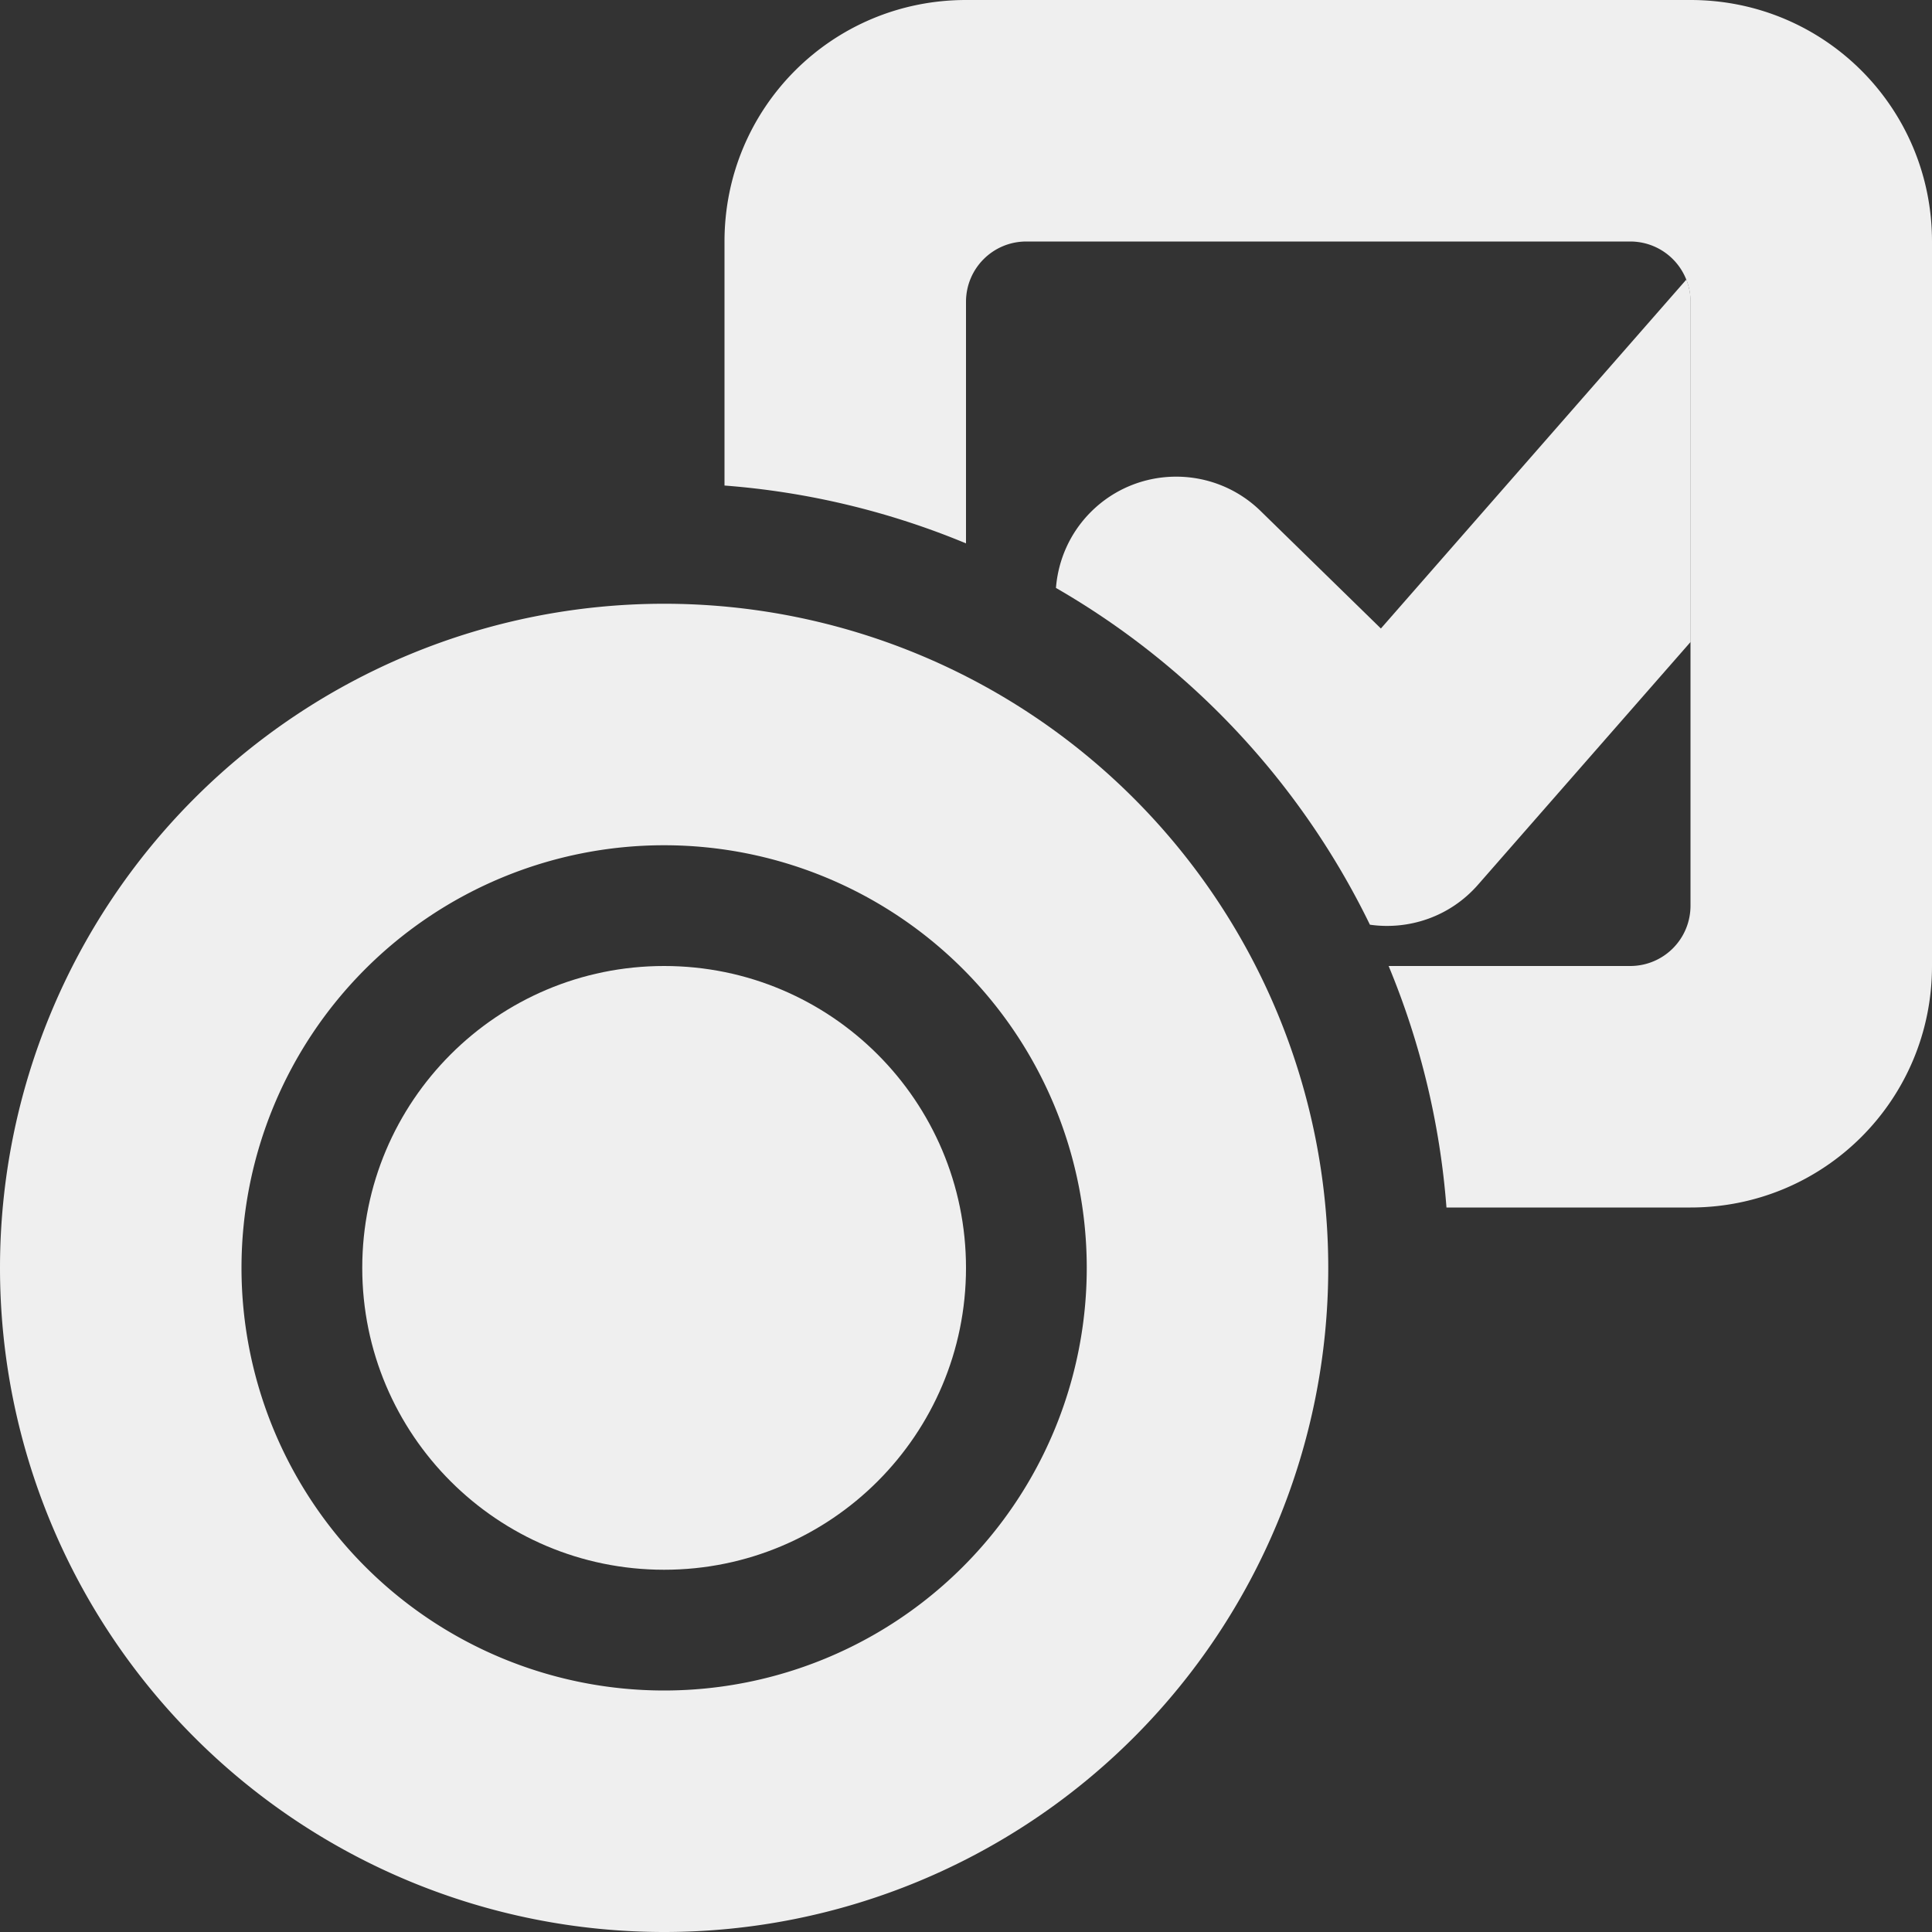
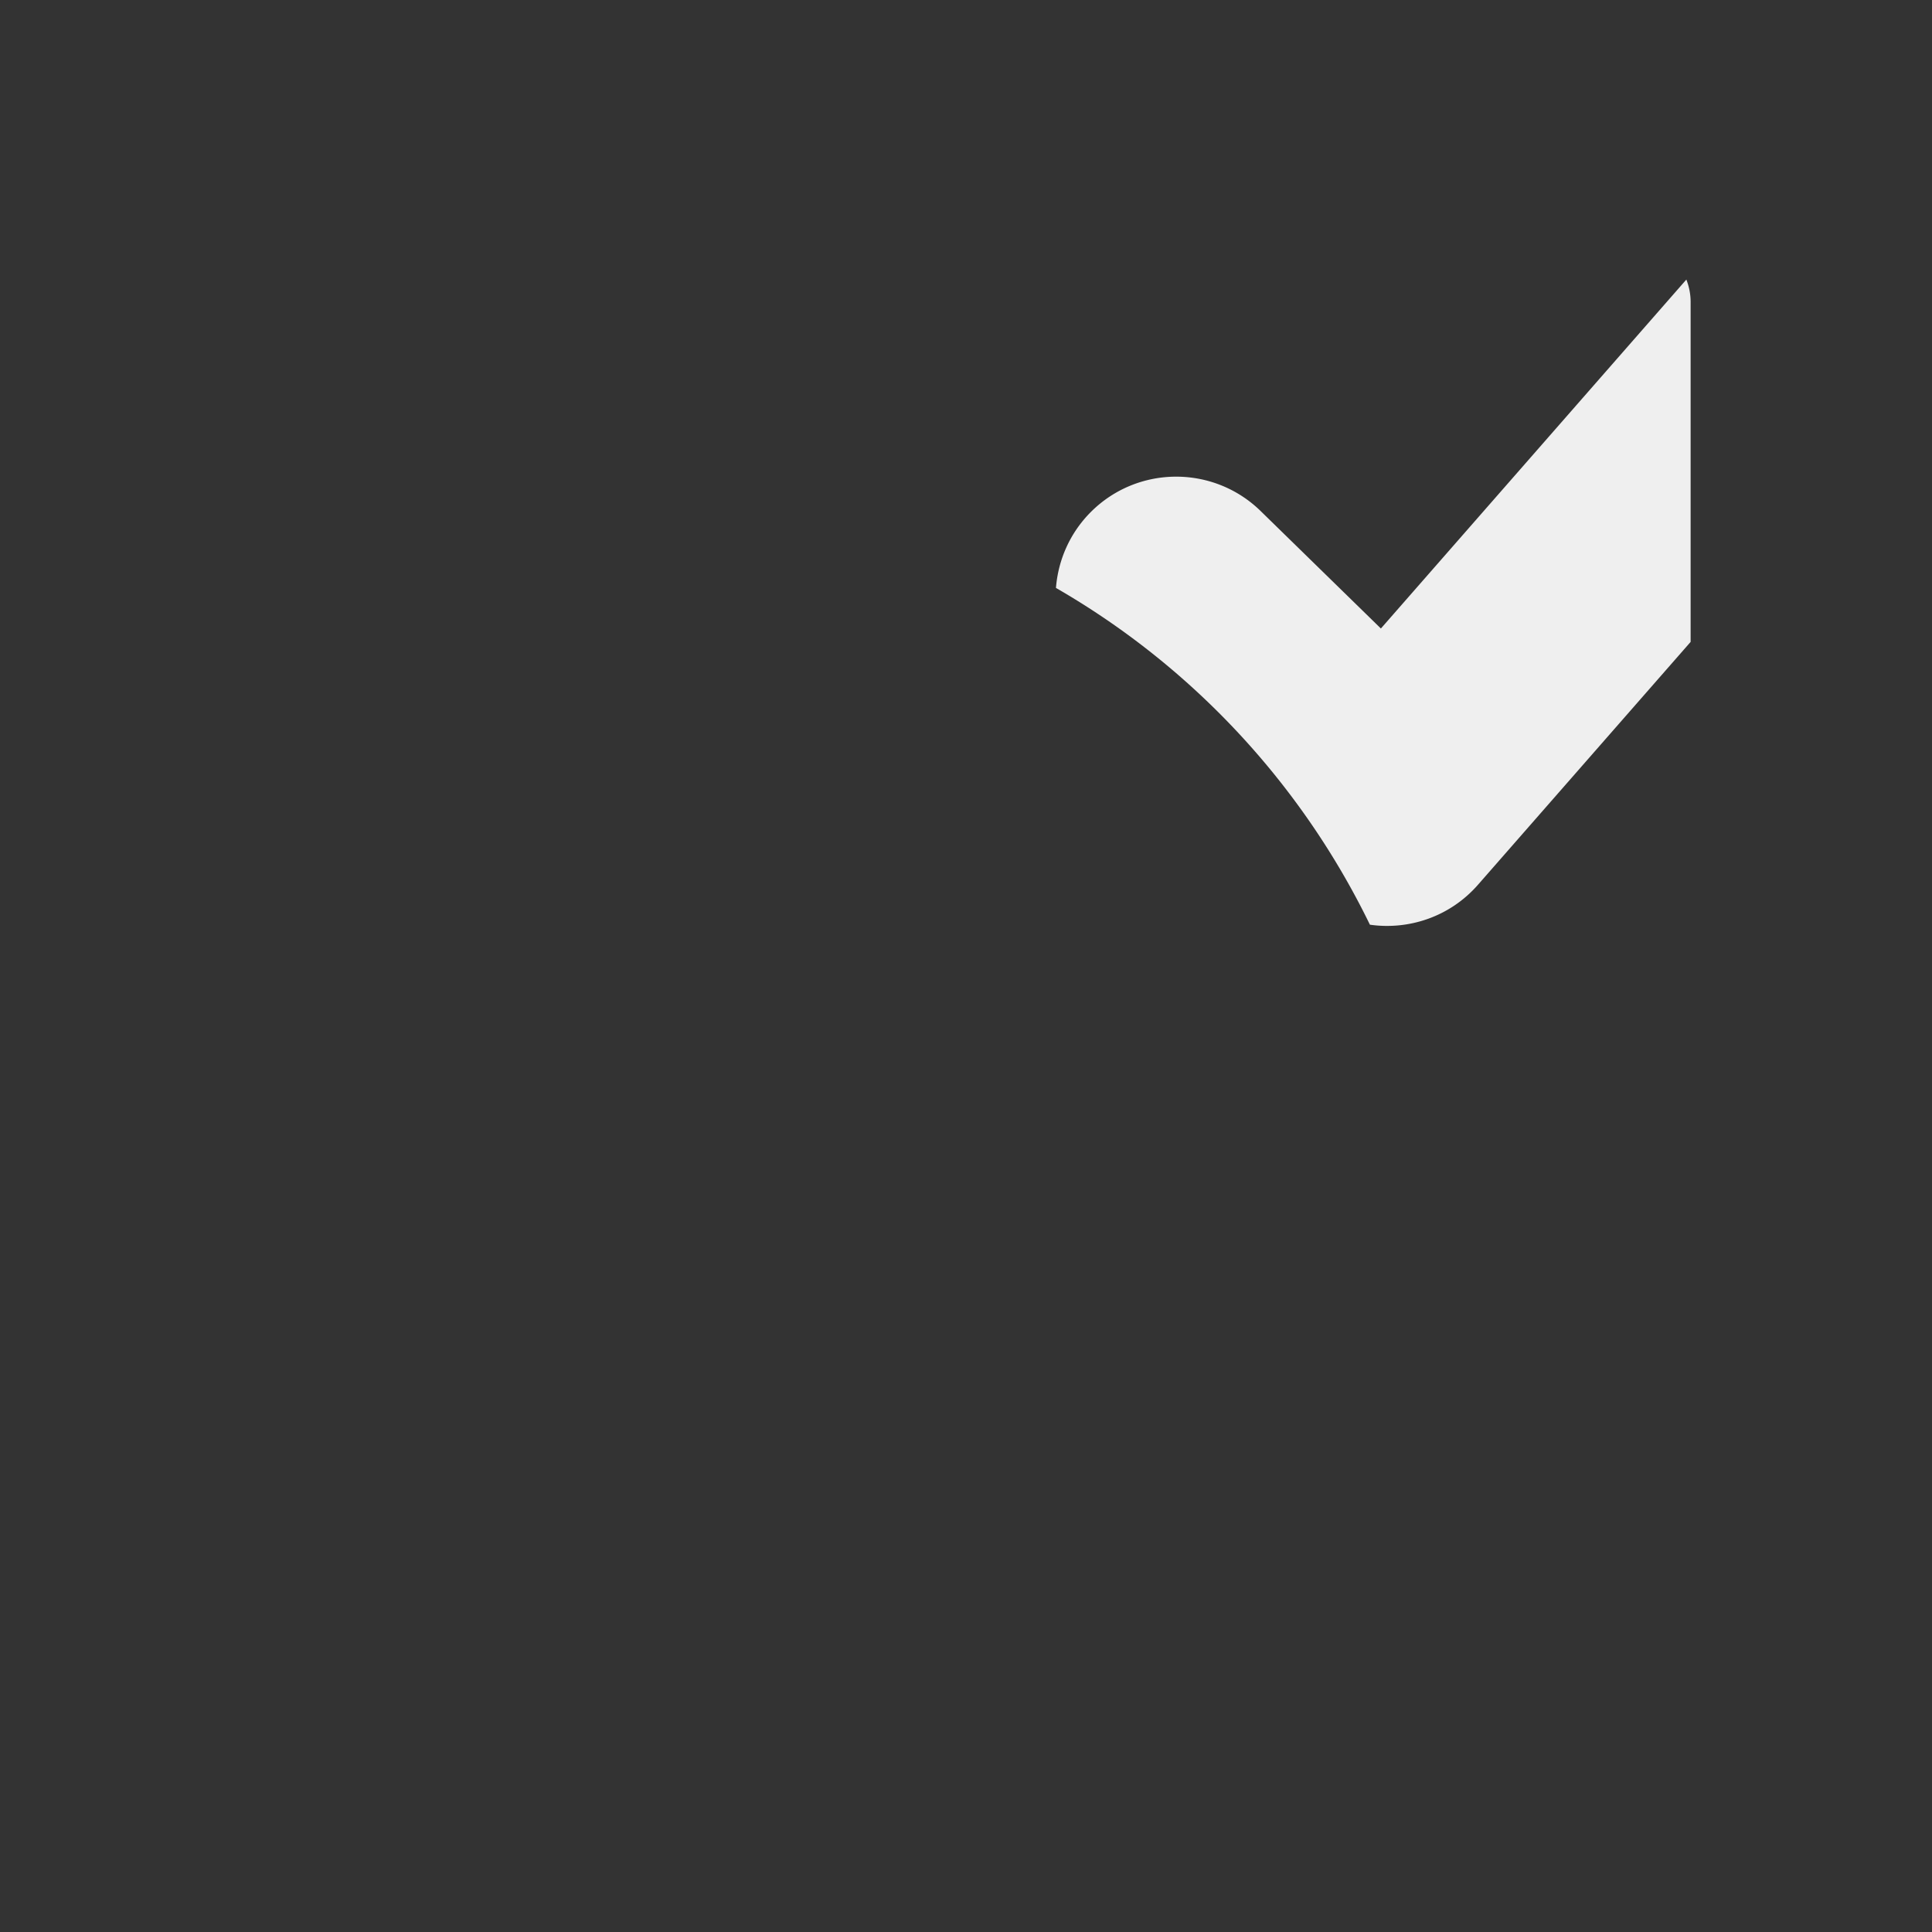
<svg xmlns="http://www.w3.org/2000/svg" viewBox="0 0 16 16">
  <rect x="0" y="0" width="16" height="16" fill="#333333" stroke="none" />
  <g fill="#efefef">
-     <path d="m8 0c-1.108 0-2 .892-2 2v2.021a6.5 6.5 0 0 1 2 .479v-2c0-.277.223-.5.5-.5h5c.277 0 .5.223.5.5v5c0 .277-.223.5-.5.5h-2a6.5 6.5 0 0 1 .479 2h2.021c1.108 0 2-.892 2-2v-6c0-1.108-.892-2-2-2z" />
    <path d="m13.965 2.316-2.529 2.889-.988-.965c-.391-.39-1.024-.39-1.414 0-.175.175-.271.4-.289.629a6.5 6.5 0 0 1 2.6 2.789c.323.046.664-.066.896-.332l1.76-2.01v-2.816c0-.065-.013-.127-.035-.184z" stroke-width="2" />
-     <path d="m5.5 8c-1.381 0-2.5 1.119-2.5 2.5s1.119 2.5 2.5 2.5 2.5-1.119 2.5-2.5-1.119-2.5-2.5-2.5z" />
-     <path d="m5.5 5a5.5 5.5 0 0 0 -5.5 5.5 5.5 5.5 0 0 0 5.5 5.5 5.5 5.5 0 0 0 5.5-5.5 5.5 5.5 0 0 0 -5.5-5.5zm0 2a3.5 3.5 0 0 1 3.5 3.5 3.5 3.5 0 0 1 -3.5 3.5 3.5 3.5 0 0 1 -3.5-3.5 3.5 3.5 0 0 1 3.5-3.5z" />
  </g>
</svg>